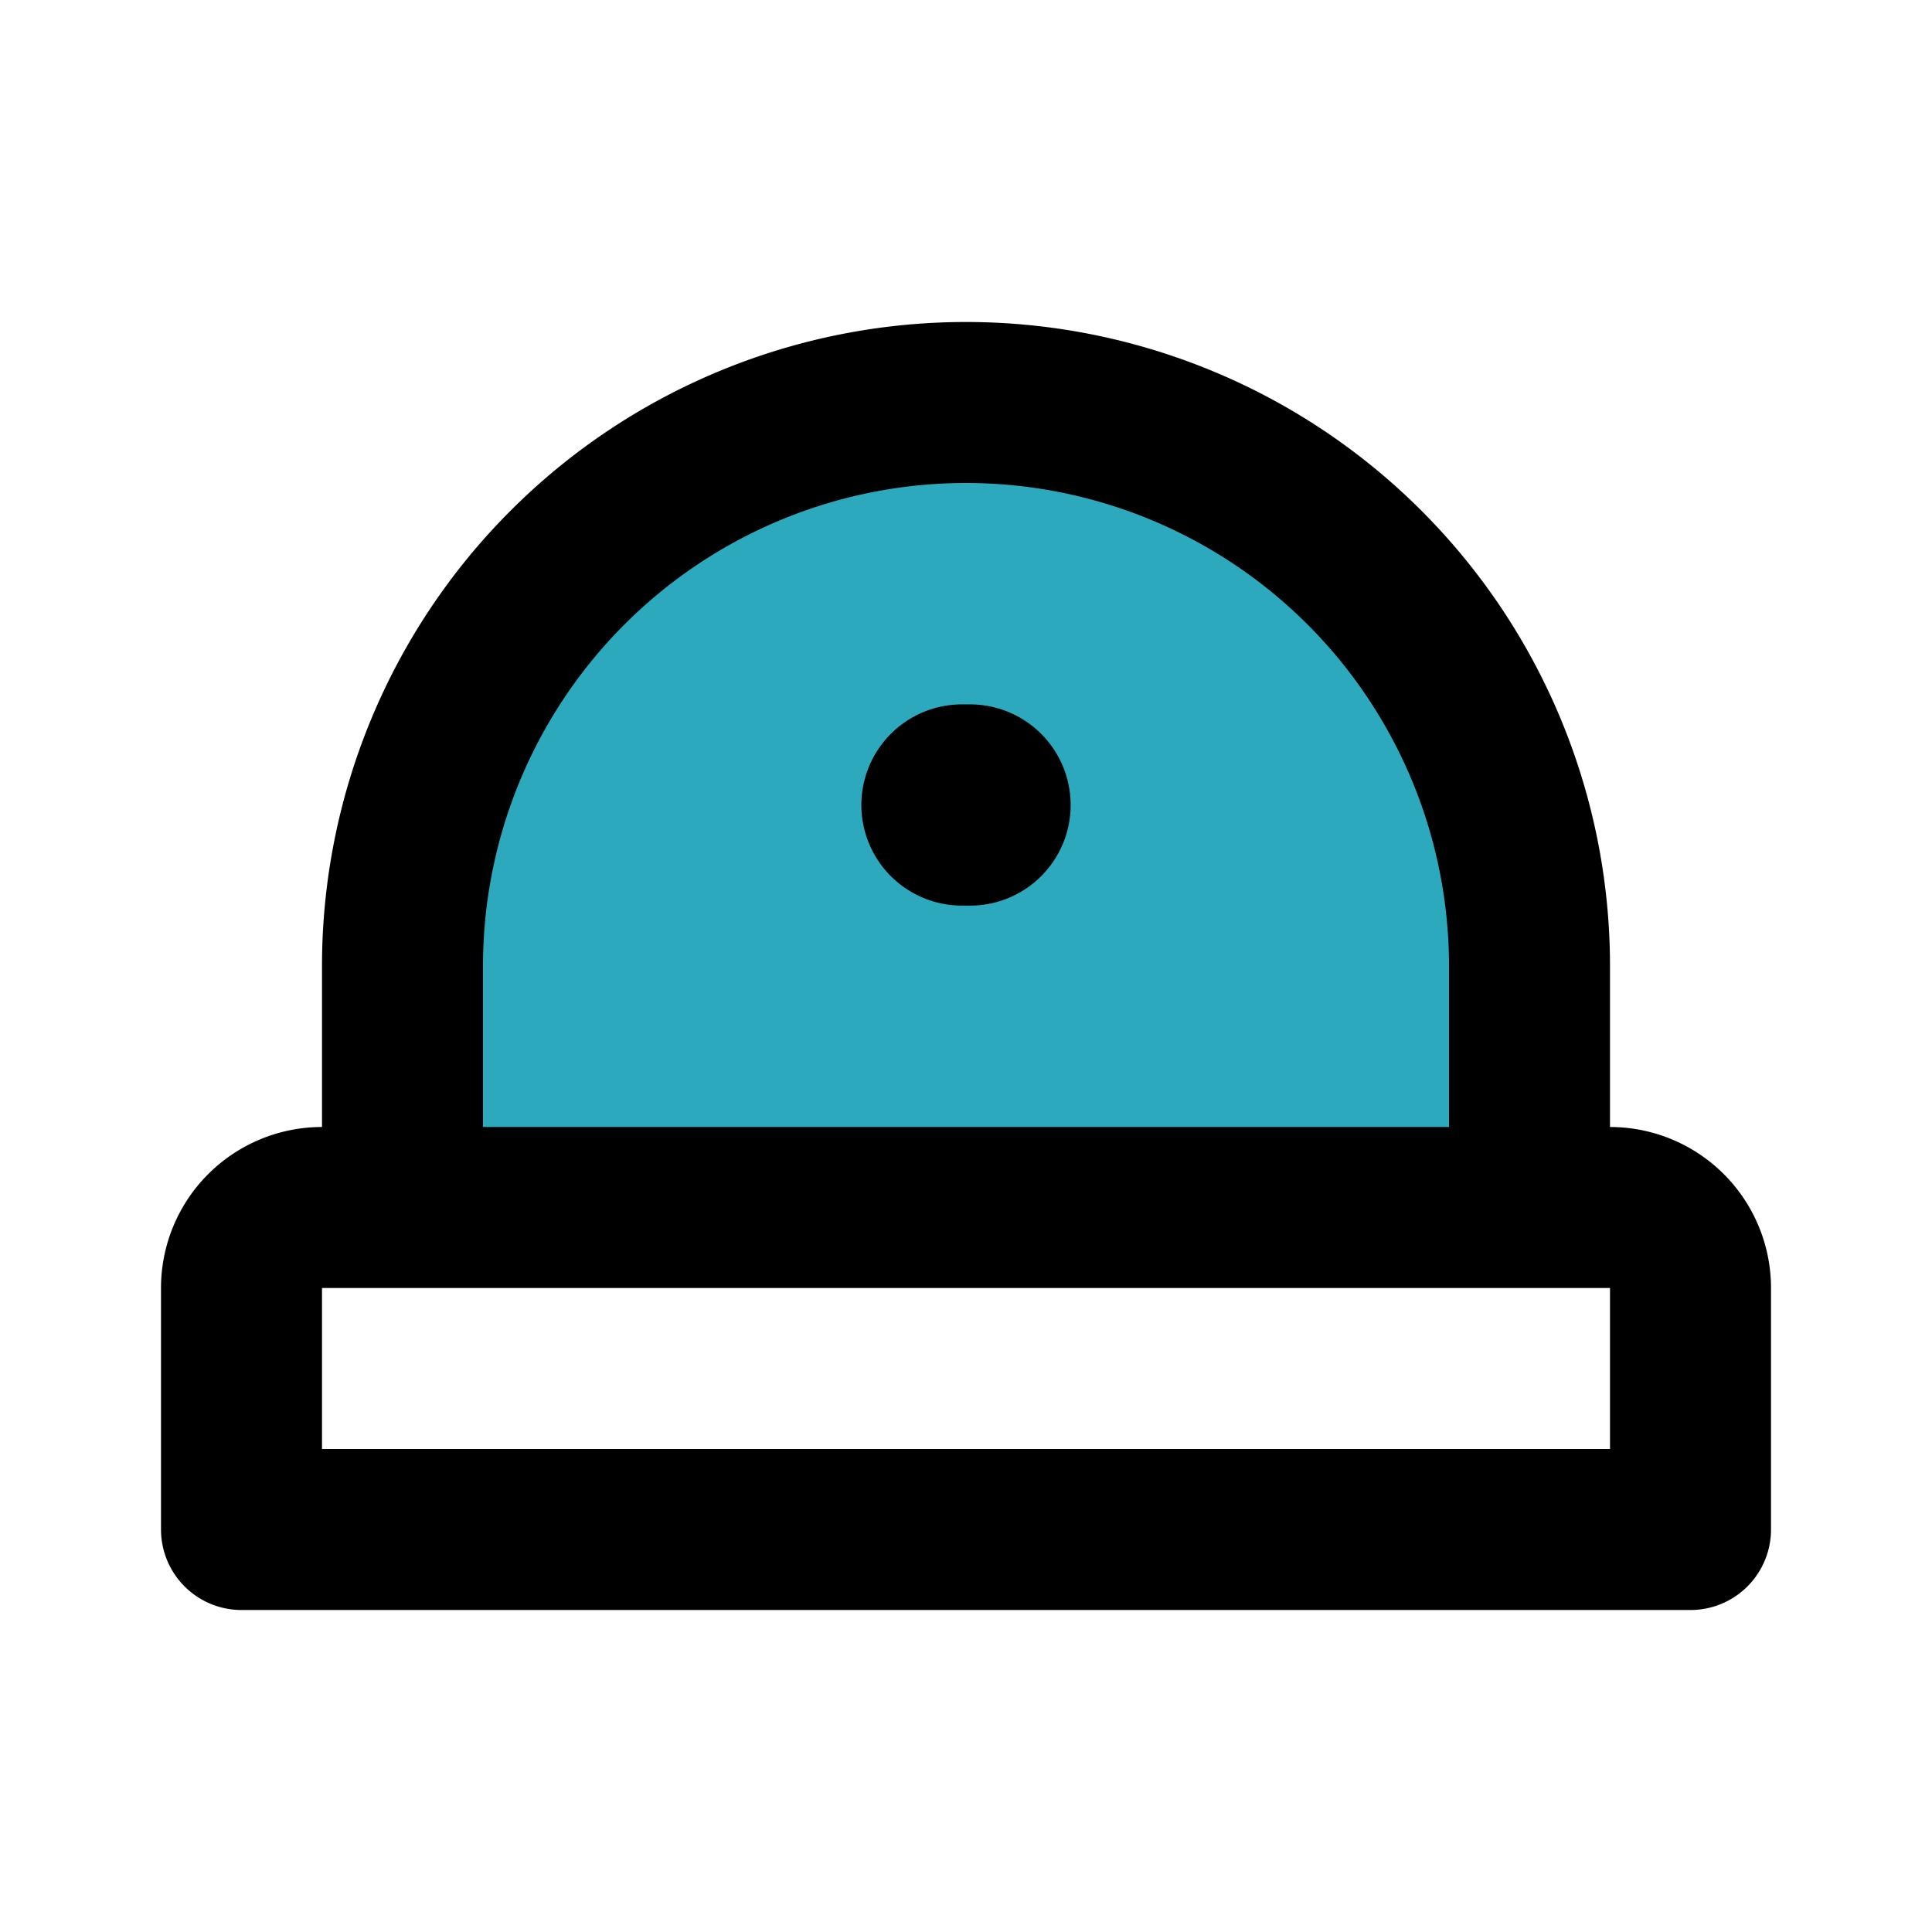
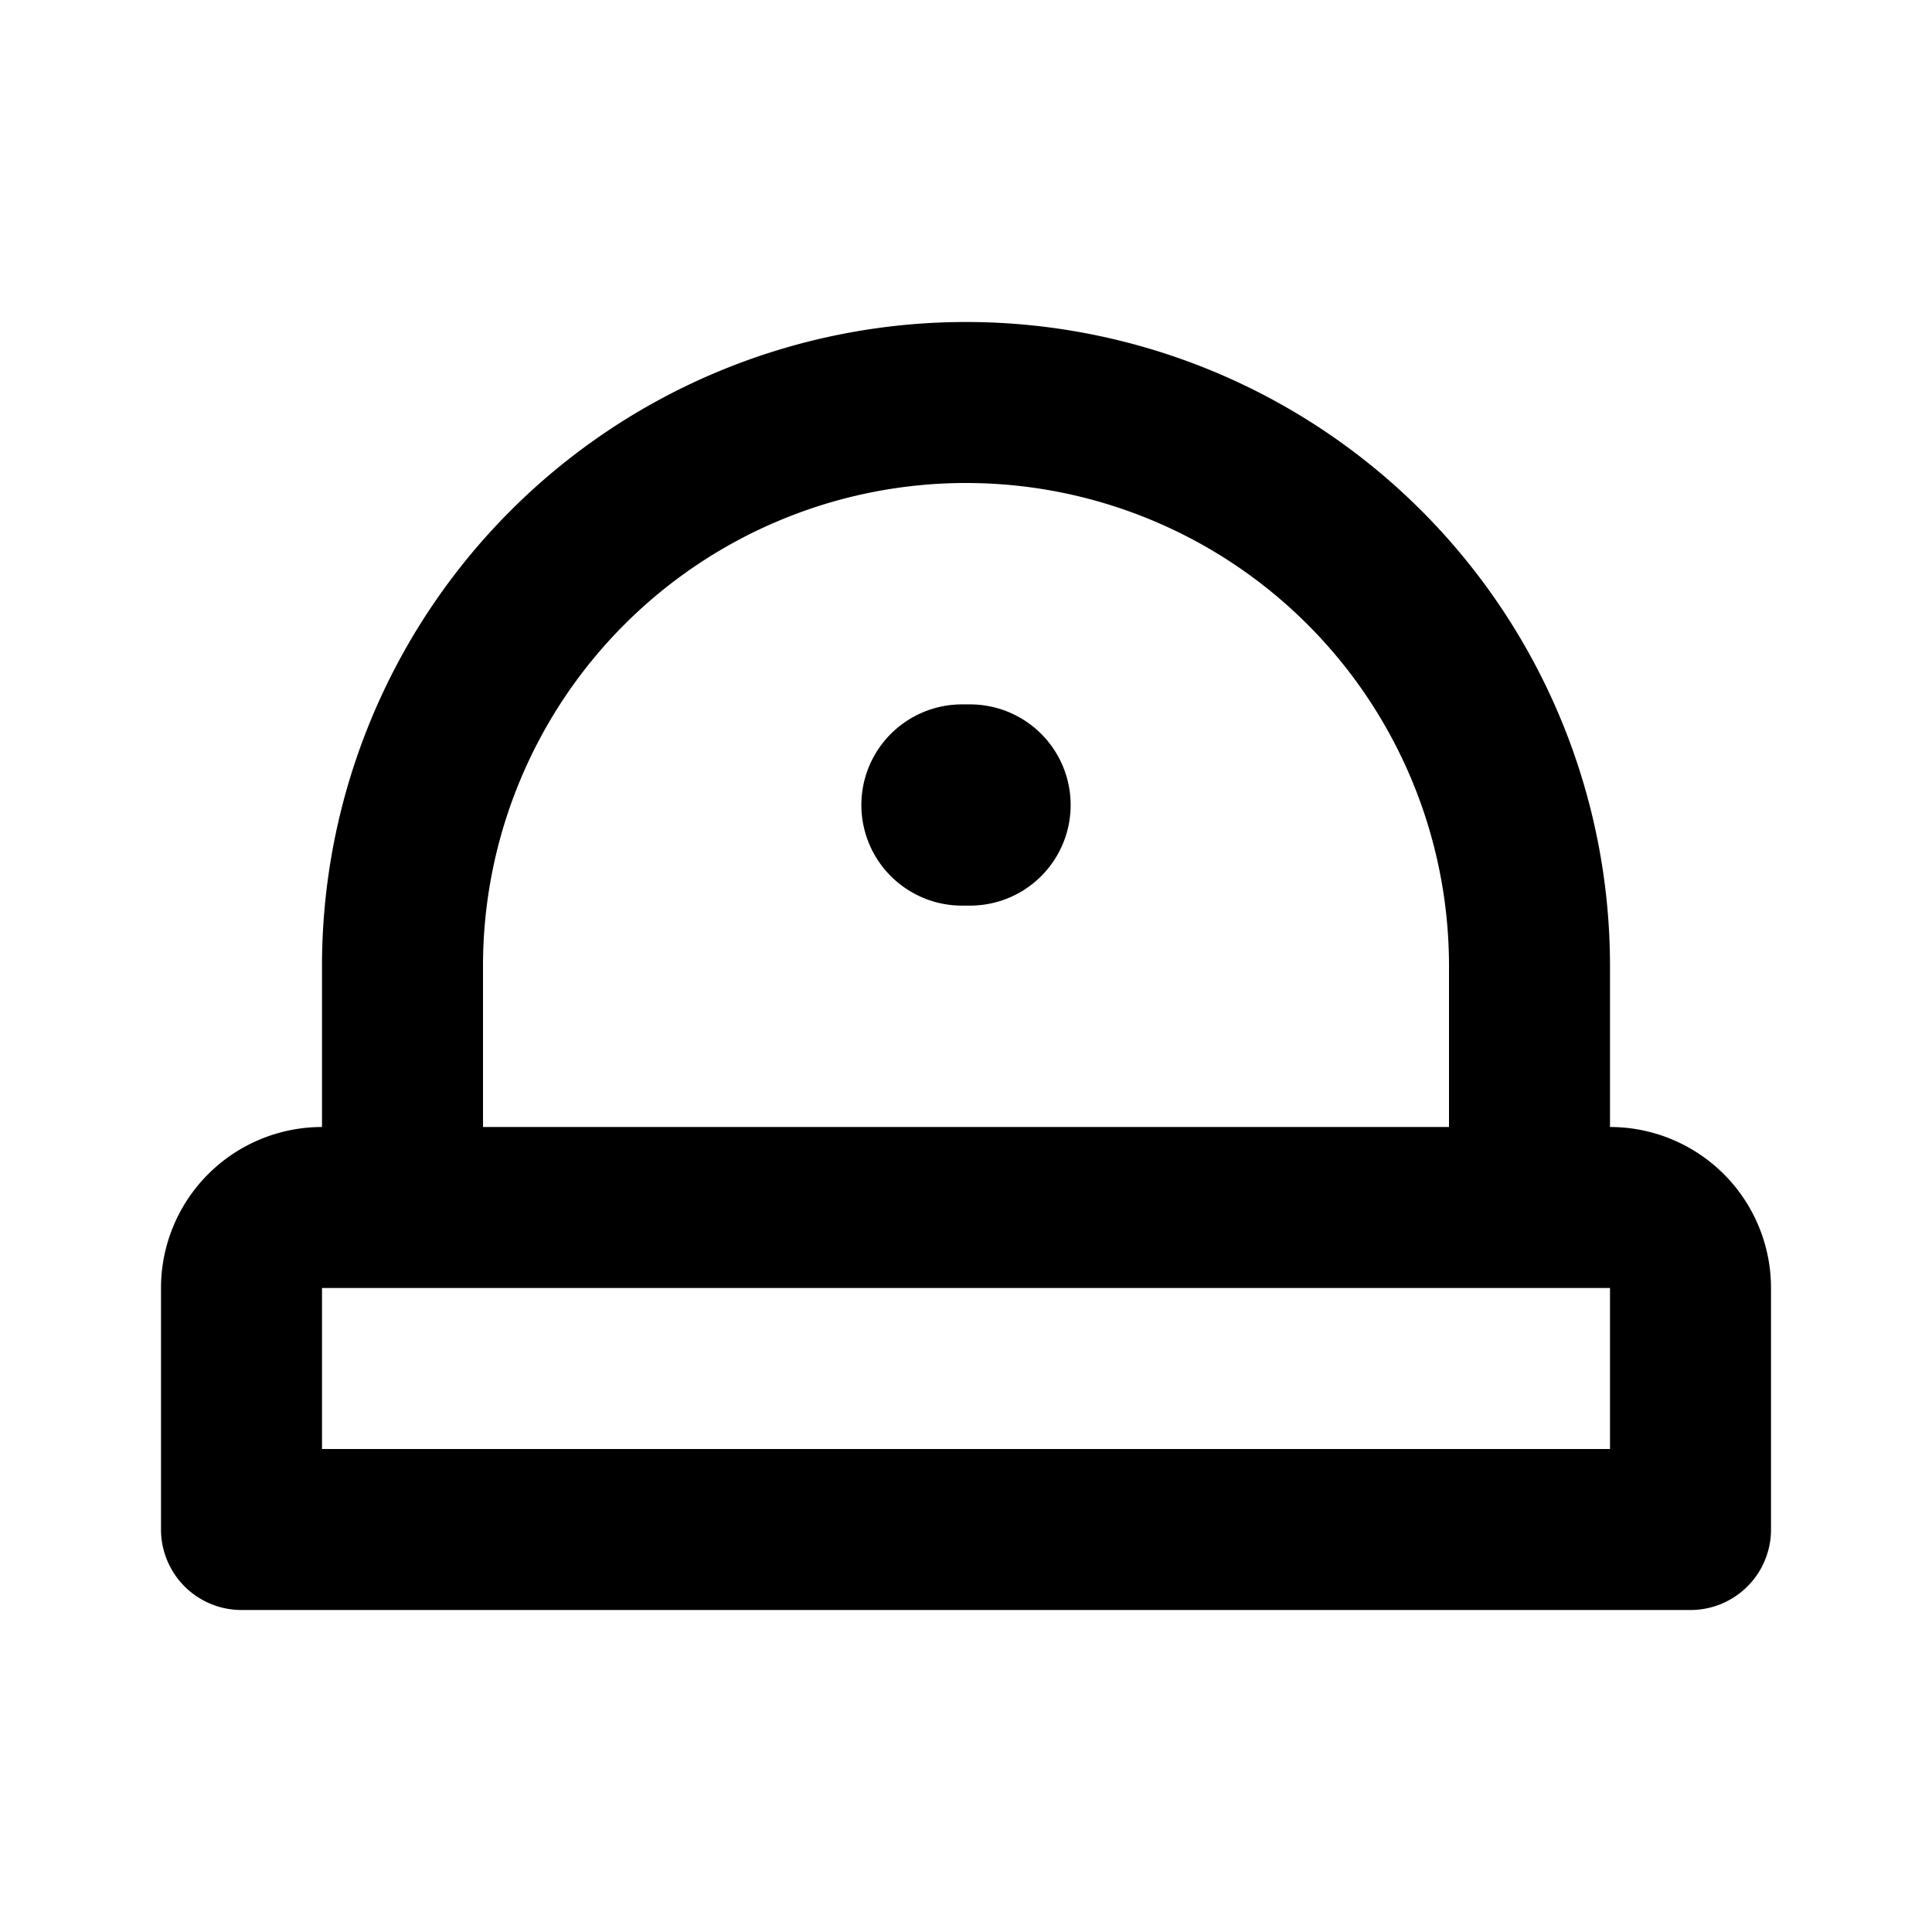
<svg xmlns="http://www.w3.org/2000/svg" fill="#000000" width="800px" height="800px" viewBox="0 0 24 24" id="cctv-top" data-name="Flat Line" class="icon flat-line">
-   <path id="secondary" d="M5,12v3H19V12a7,7,0,0,0-7-7h0A7,7,0,0,0,5,12Z" style="fill: rgb(44, 169, 188); stroke-width: 2;" />
  <line id="primary-upstroke" x1="11.95" y1="10" x2="12.05" y2="10" style="fill: none; stroke: rgb(0, 0, 0); stroke-linecap: round; stroke-linejoin: round; stroke-width: 2.5;" />
  <path id="primary" d="M12,5h0a7,7,0,0,1,7,7v3H5V12A7,7,0,0,1,12,5ZM3,16v3H21V16a1,1,0,0,0-1-1H4A1,1,0,0,0,3,16Z" style="fill: none; stroke: rgb(0, 0, 0); stroke-linecap: round; stroke-linejoin: round; stroke-width: 2;" />
</svg>